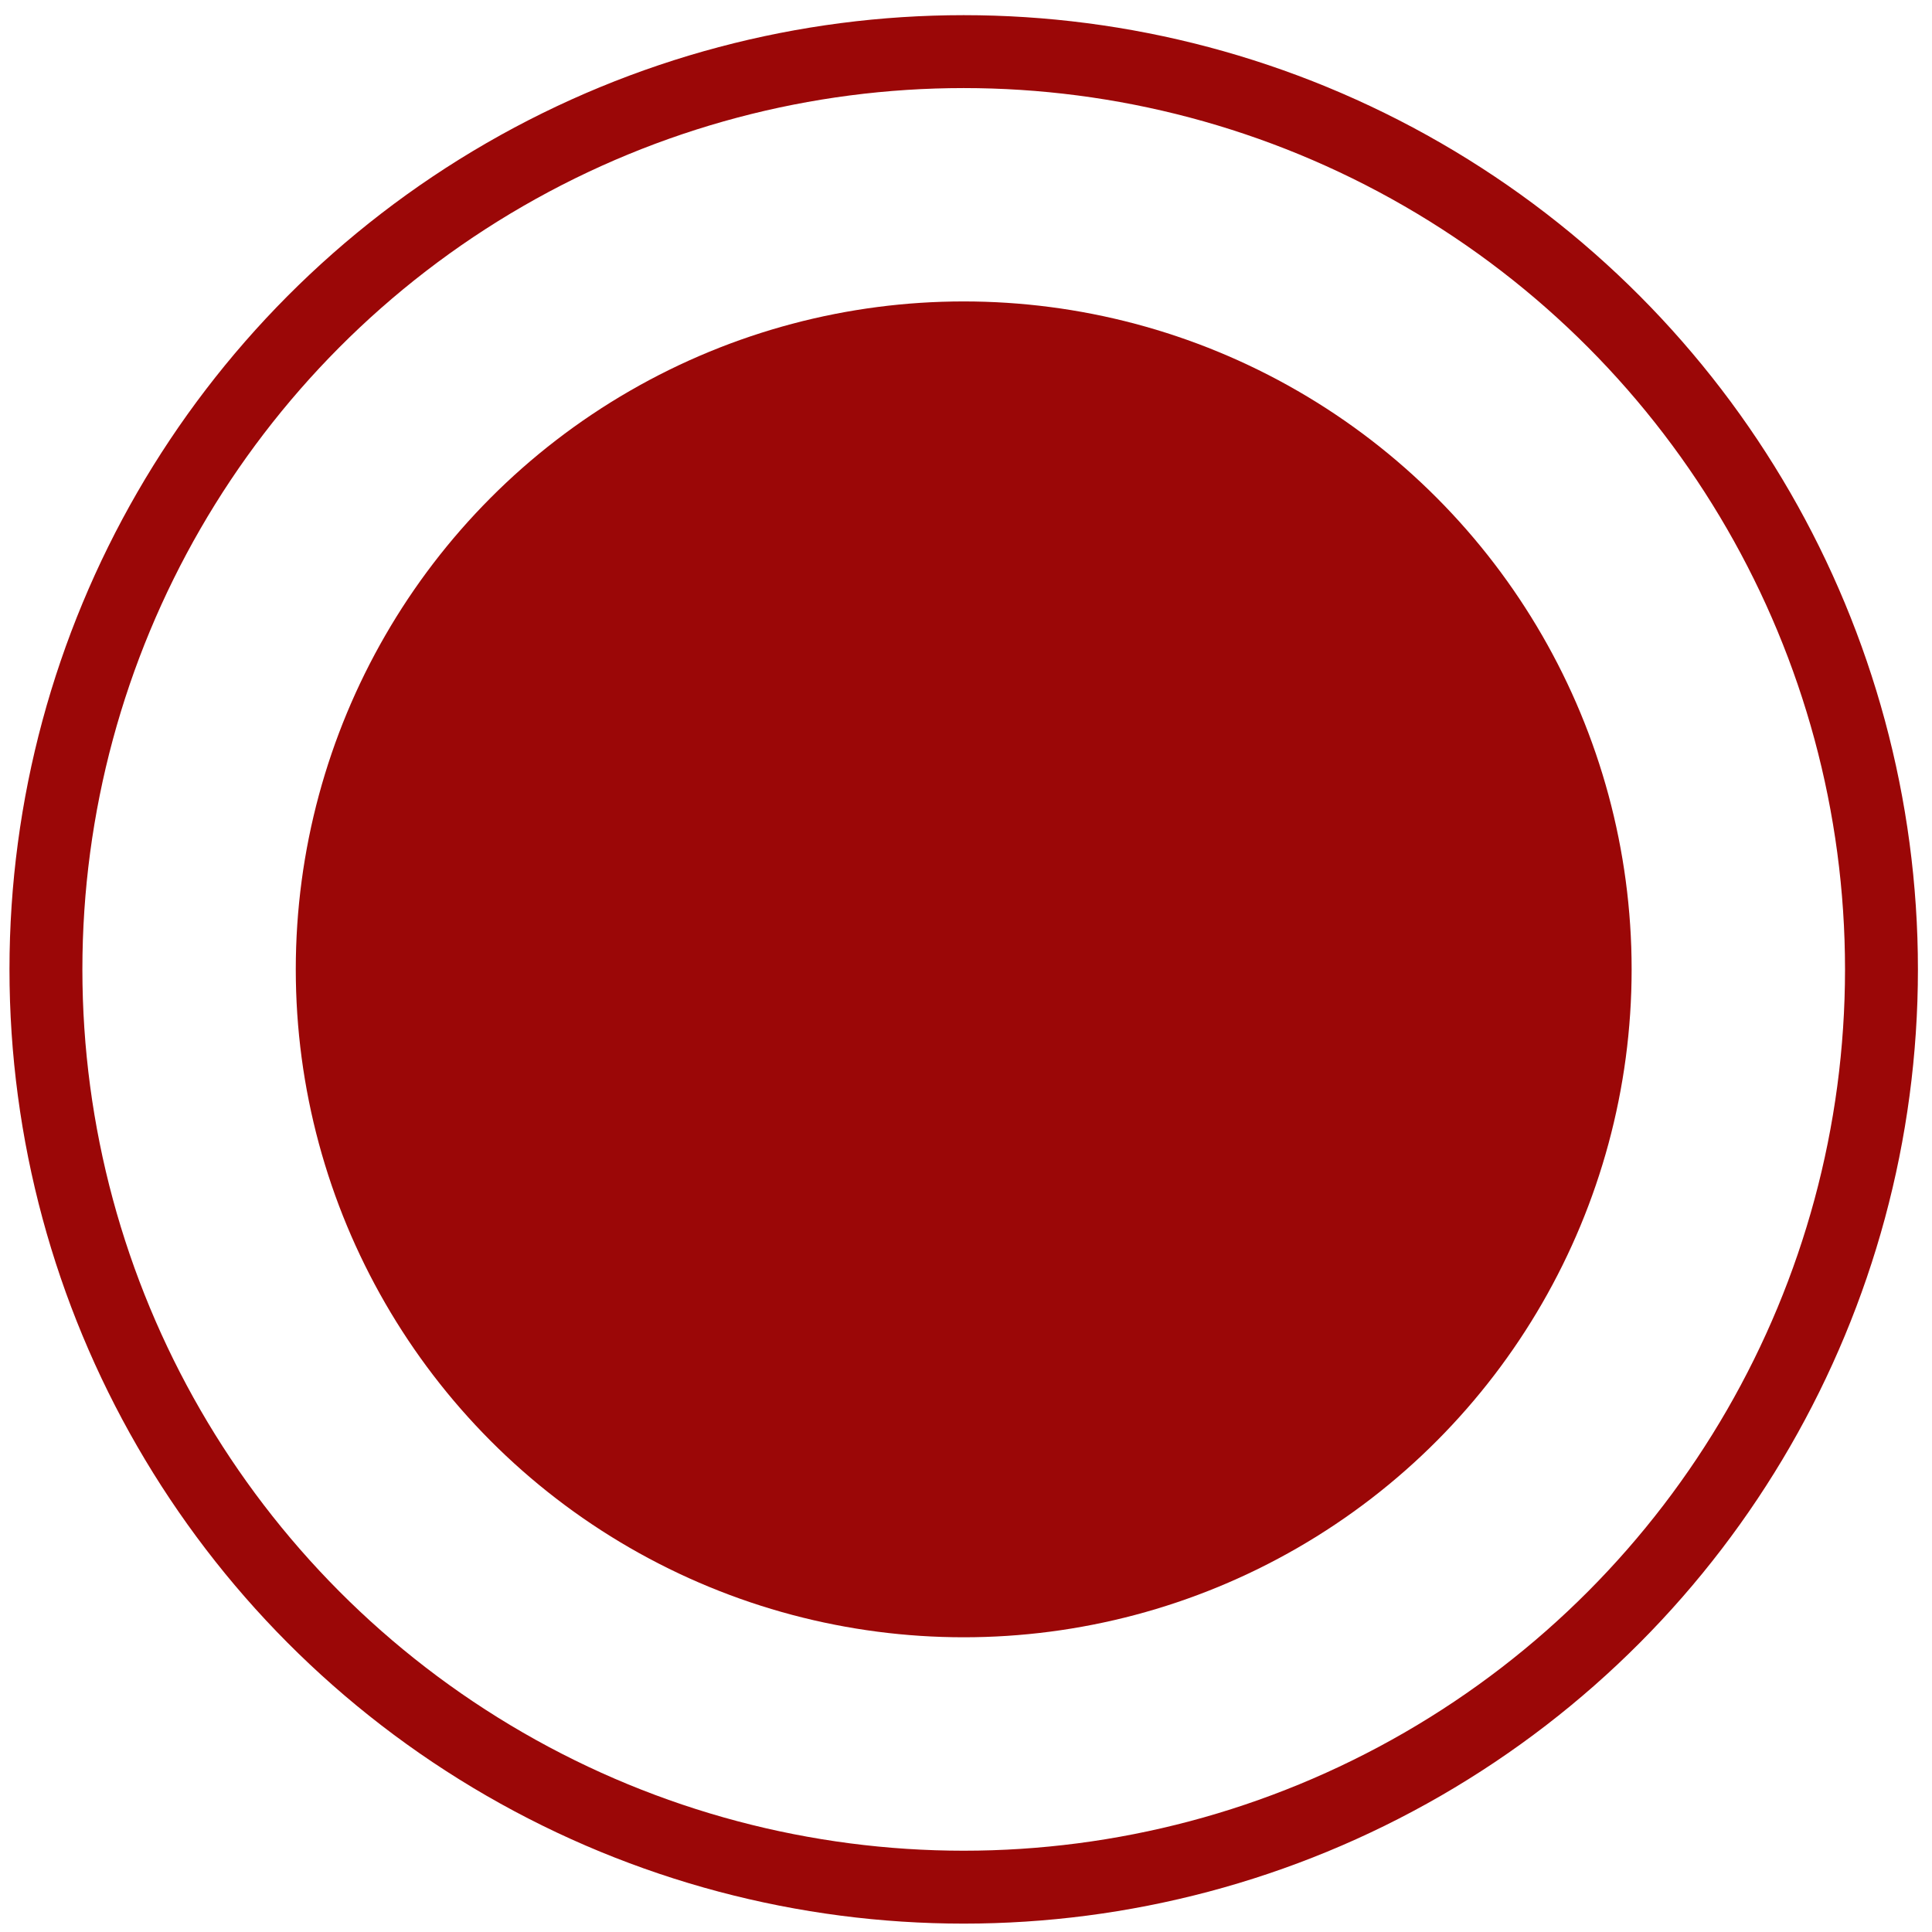
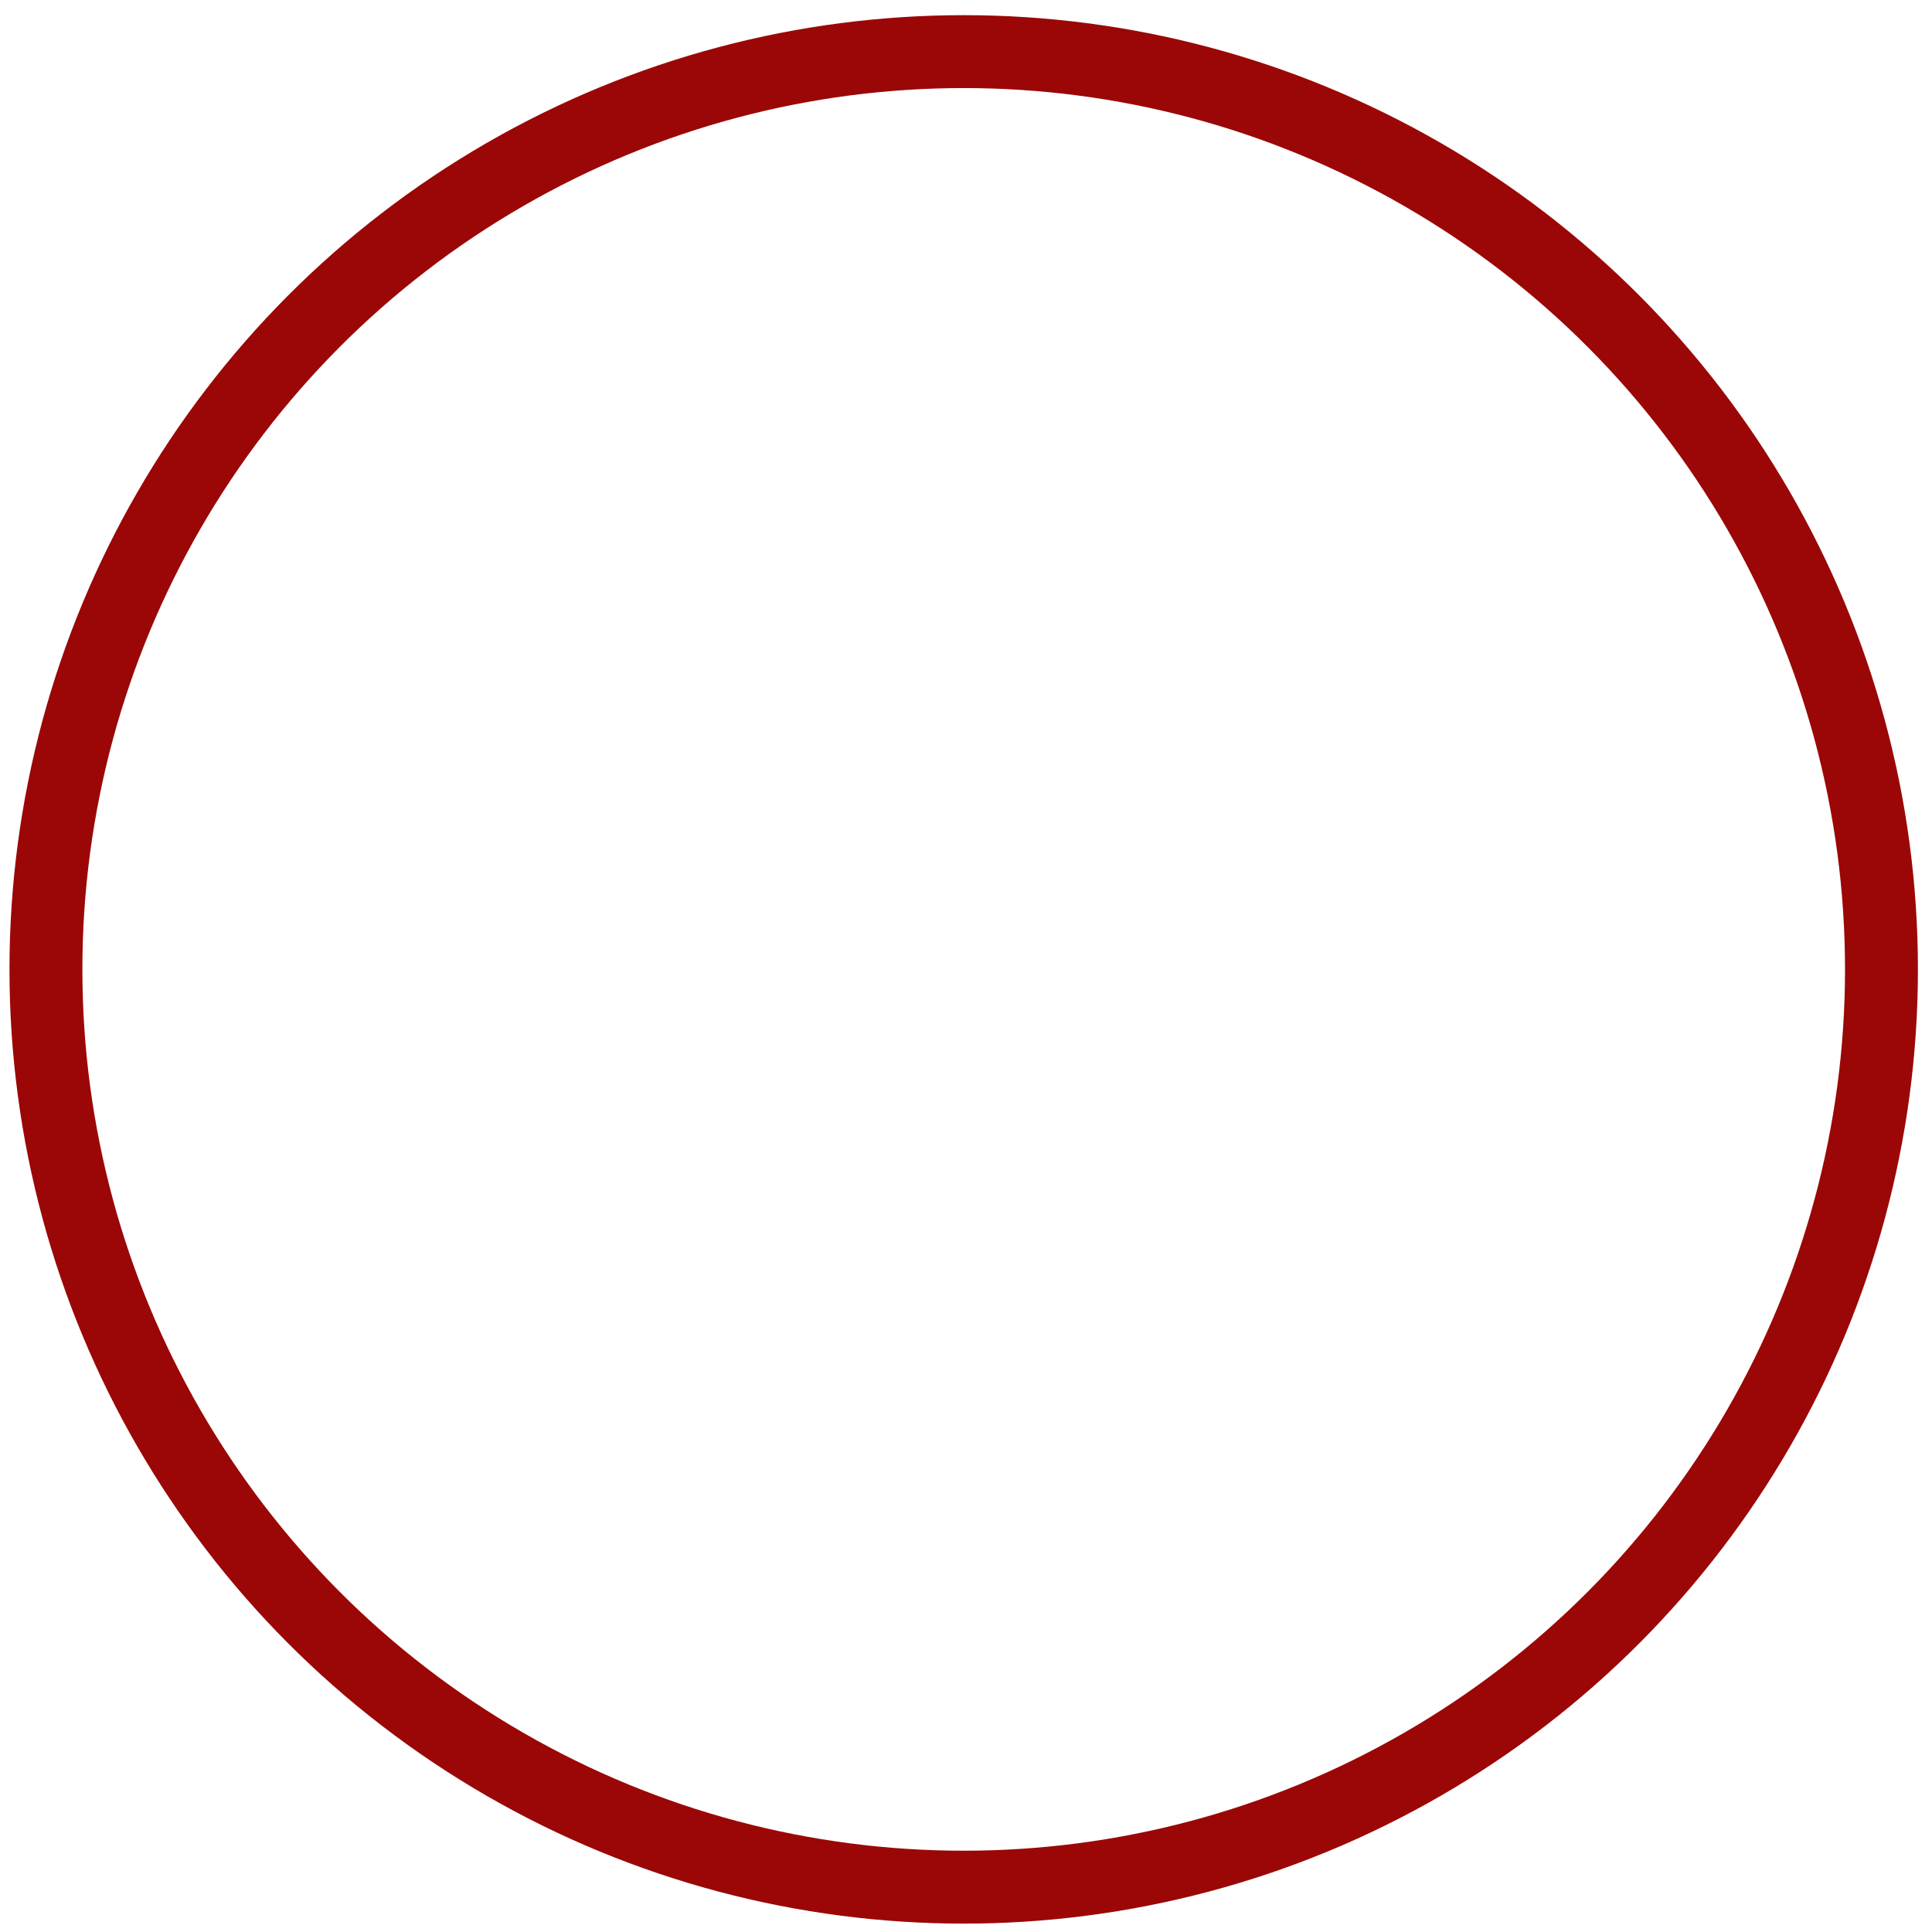
<svg xmlns="http://www.w3.org/2000/svg" width="53" height="53" viewBox="0 0 53 53" fill="none">
  <circle cx="26.437" cy="26.593" r="25.177" stroke="#9B0707" stroke-width="2" />
-   <circle cx="26.437" cy="26.592" r="18.323" fill="#9B0707" />
</svg>